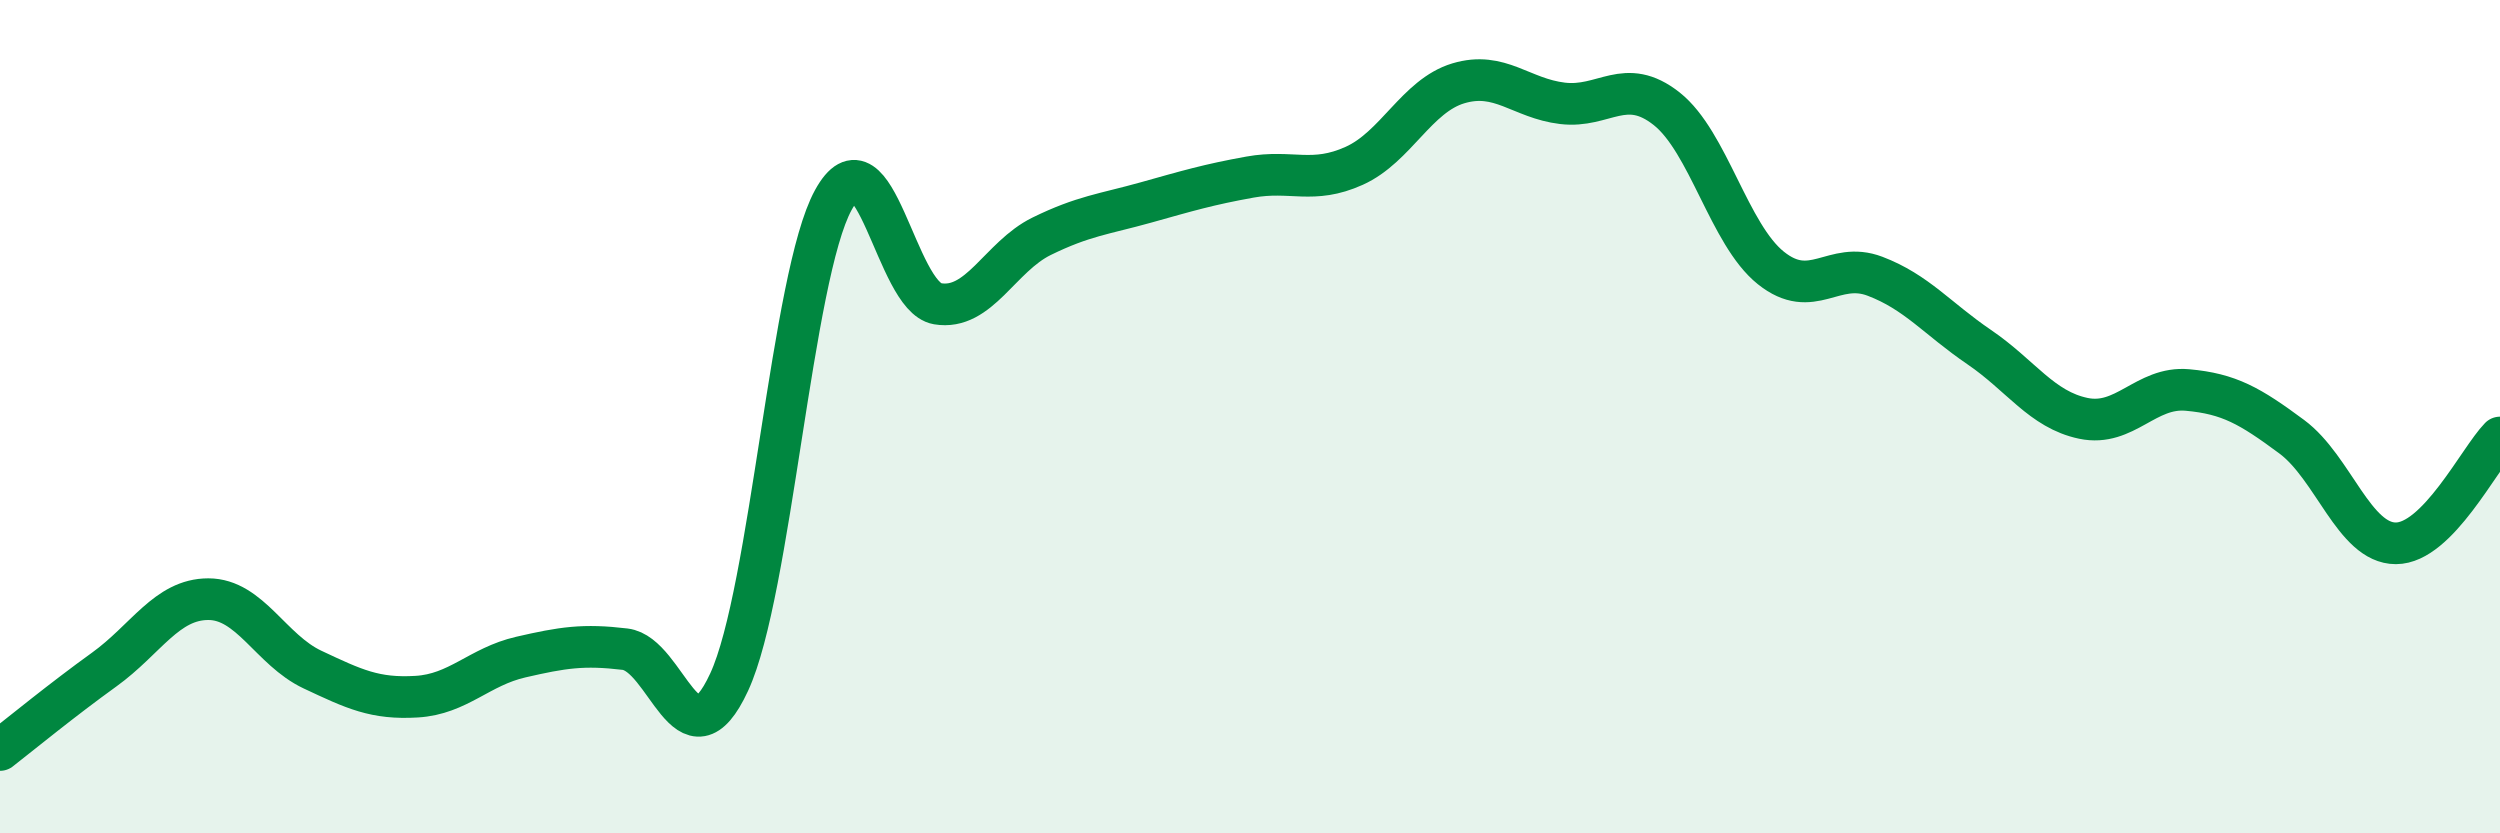
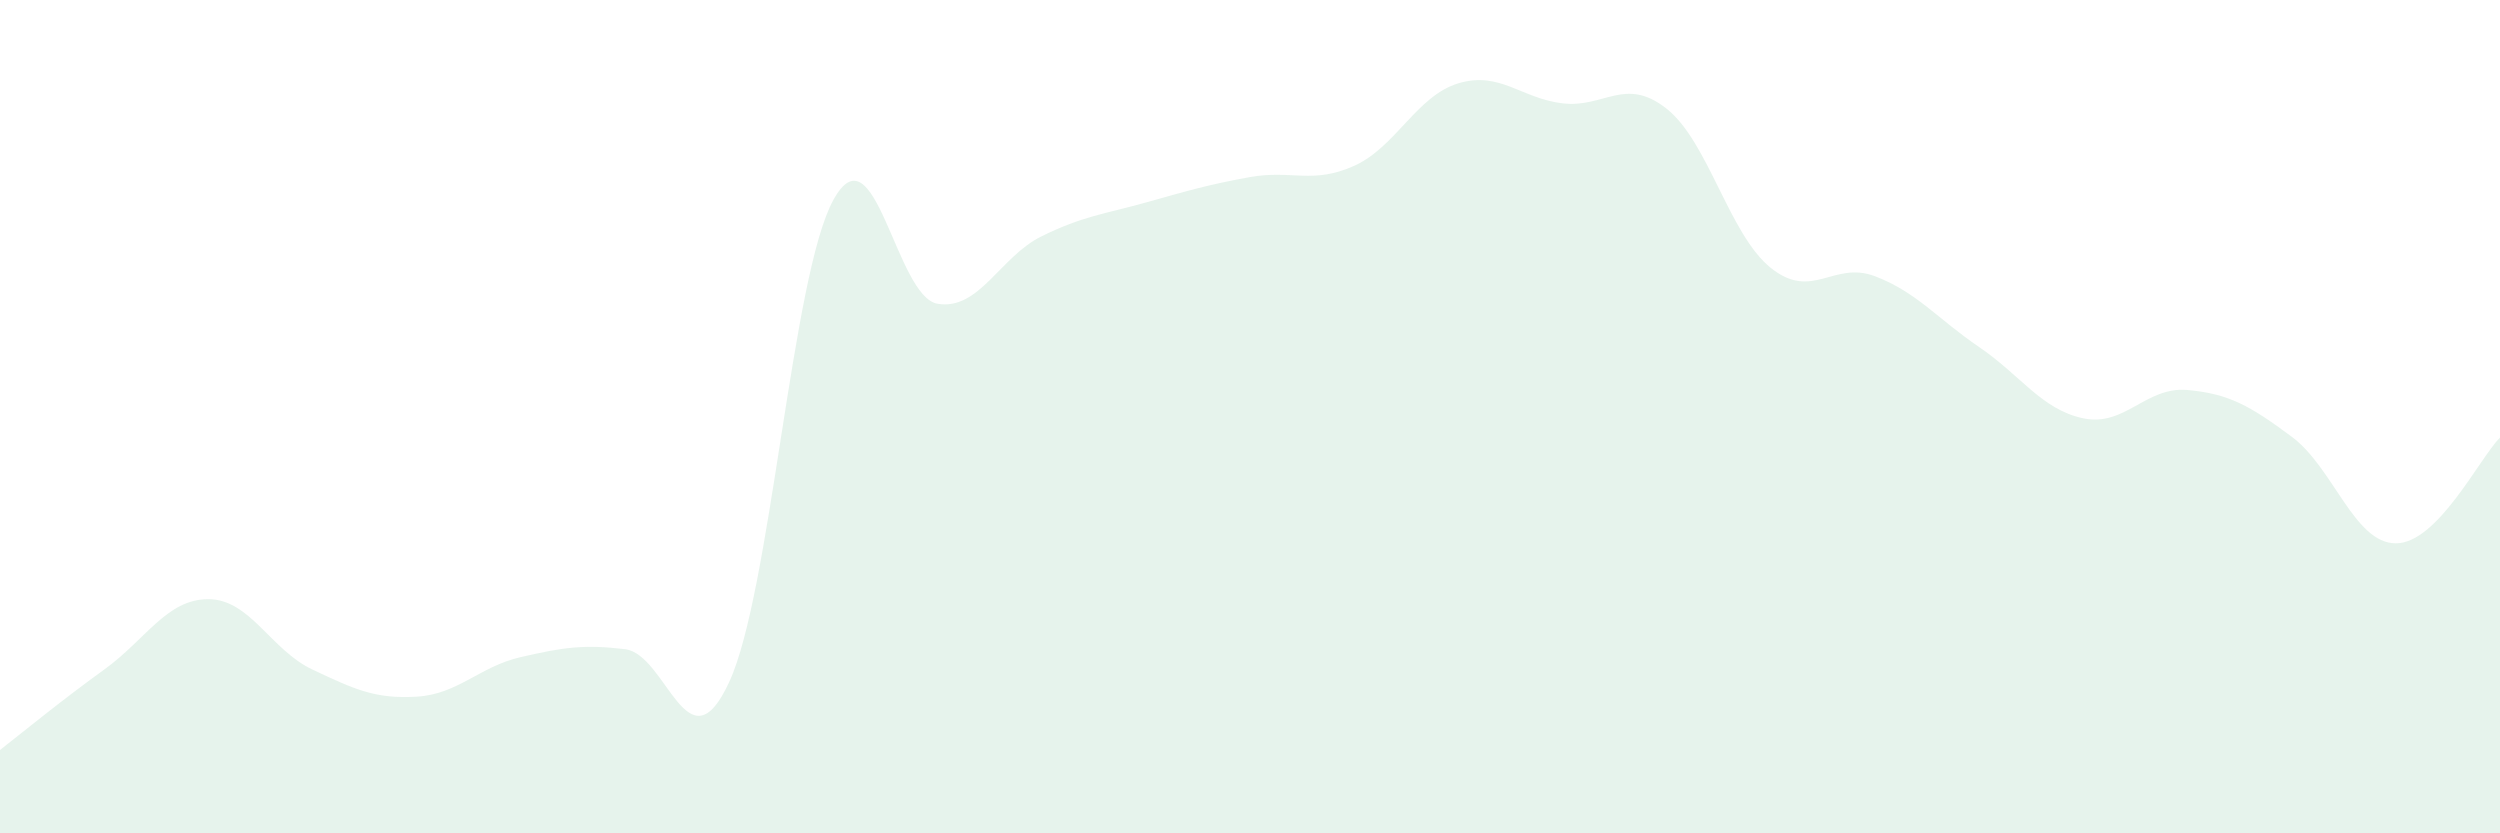
<svg xmlns="http://www.w3.org/2000/svg" width="60" height="20" viewBox="0 0 60 20">
  <path d="M 0,18 C 0.5,17.61 1.5,16.79 2.5,16.07 C 3.5,15.35 4,14.38 5,14.38 C 6,14.38 6.5,15.6 7.5,16.07 C 8.5,16.54 9,16.78 10,16.72 C 11,16.66 11.5,16 12.5,15.77 C 13.5,15.54 14,15.46 15,15.58 C 16,15.7 16.5,18.53 17.5,16.37 C 18.5,14.21 19,6.62 20,4.8 C 21,2.98 21.5,7.12 22.5,7.29 C 23.5,7.46 24,6.16 25,5.67 C 26,5.18 26.5,5.14 27.5,4.86 C 28.5,4.58 29,4.43 30,4.25 C 31,4.07 31.5,4.43 32.5,3.98 C 33.5,3.53 34,2.3 35,2 C 36,1.7 36.5,2.36 37.5,2.48 C 38.5,2.6 39,1.82 40,2.61 C 41,3.4 41.5,5.63 42.5,6.43 C 43.5,7.23 44,6.25 45,6.63 C 46,7.01 46.5,7.65 47.5,8.33 C 48.5,9.01 49,9.83 50,10.04 C 51,10.25 51.5,9.27 52.5,9.36 C 53.5,9.45 54,9.74 55,10.48 C 56,11.22 56.5,13.04 57.5,13.04 C 58.5,13.04 59.5,11.01 60,10.5L60 20L0 20Z" fill="#008740" opacity="0.1" stroke-linecap="round" stroke-linejoin="round" />
-   <path d="M 0,18 C 0.5,17.61 1.5,16.79 2.5,16.07 C 3.5,15.35 4,14.38 5,14.38 C 6,14.38 6.5,15.6 7.5,16.07 C 8.5,16.54 9,16.78 10,16.72 C 11,16.66 11.5,16 12.5,15.77 C 13.5,15.54 14,15.46 15,15.58 C 16,15.7 16.5,18.53 17.5,16.37 C 18.5,14.21 19,6.62 20,4.8 C 21,2.98 21.5,7.12 22.5,7.29 C 23.5,7.46 24,6.16 25,5.67 C 26,5.18 26.5,5.14 27.5,4.86 C 28.5,4.58 29,4.43 30,4.25 C 31,4.07 31.5,4.43 32.5,3.98 C 33.5,3.53 34,2.3 35,2 C 36,1.7 36.5,2.36 37.5,2.48 C 38.5,2.6 39,1.82 40,2.61 C 41,3.4 41.5,5.63 42.5,6.43 C 43.5,7.23 44,6.25 45,6.63 C 46,7.01 46.5,7.65 47.5,8.33 C 48.5,9.01 49,9.83 50,10.04 C 51,10.25 51.5,9.27 52.5,9.36 C 53.5,9.45 54,9.74 55,10.48 C 56,11.22 56.5,13.04 57.5,13.04 C 58.5,13.04 59.5,11.01 60,10.5" stroke="#008740" stroke-width="1" fill="none" stroke-linecap="round" stroke-linejoin="round" />
</svg>